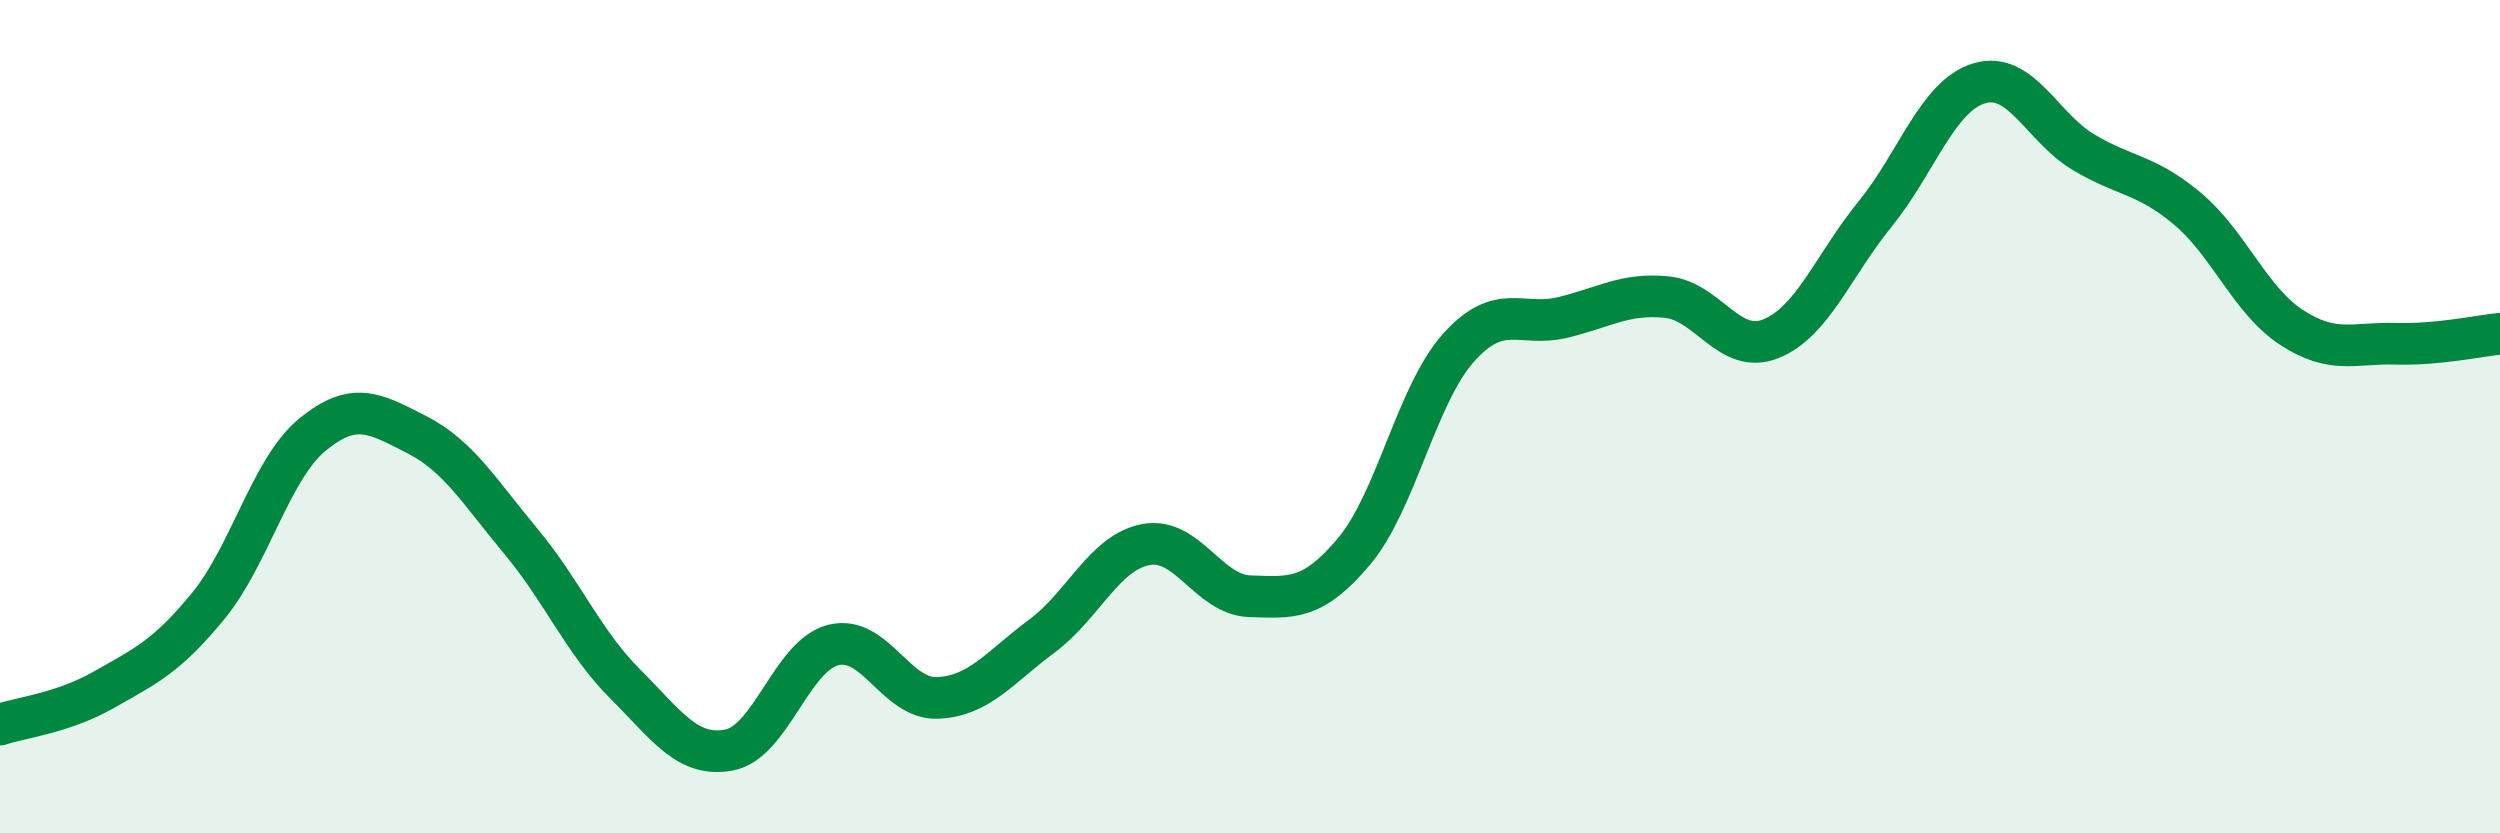
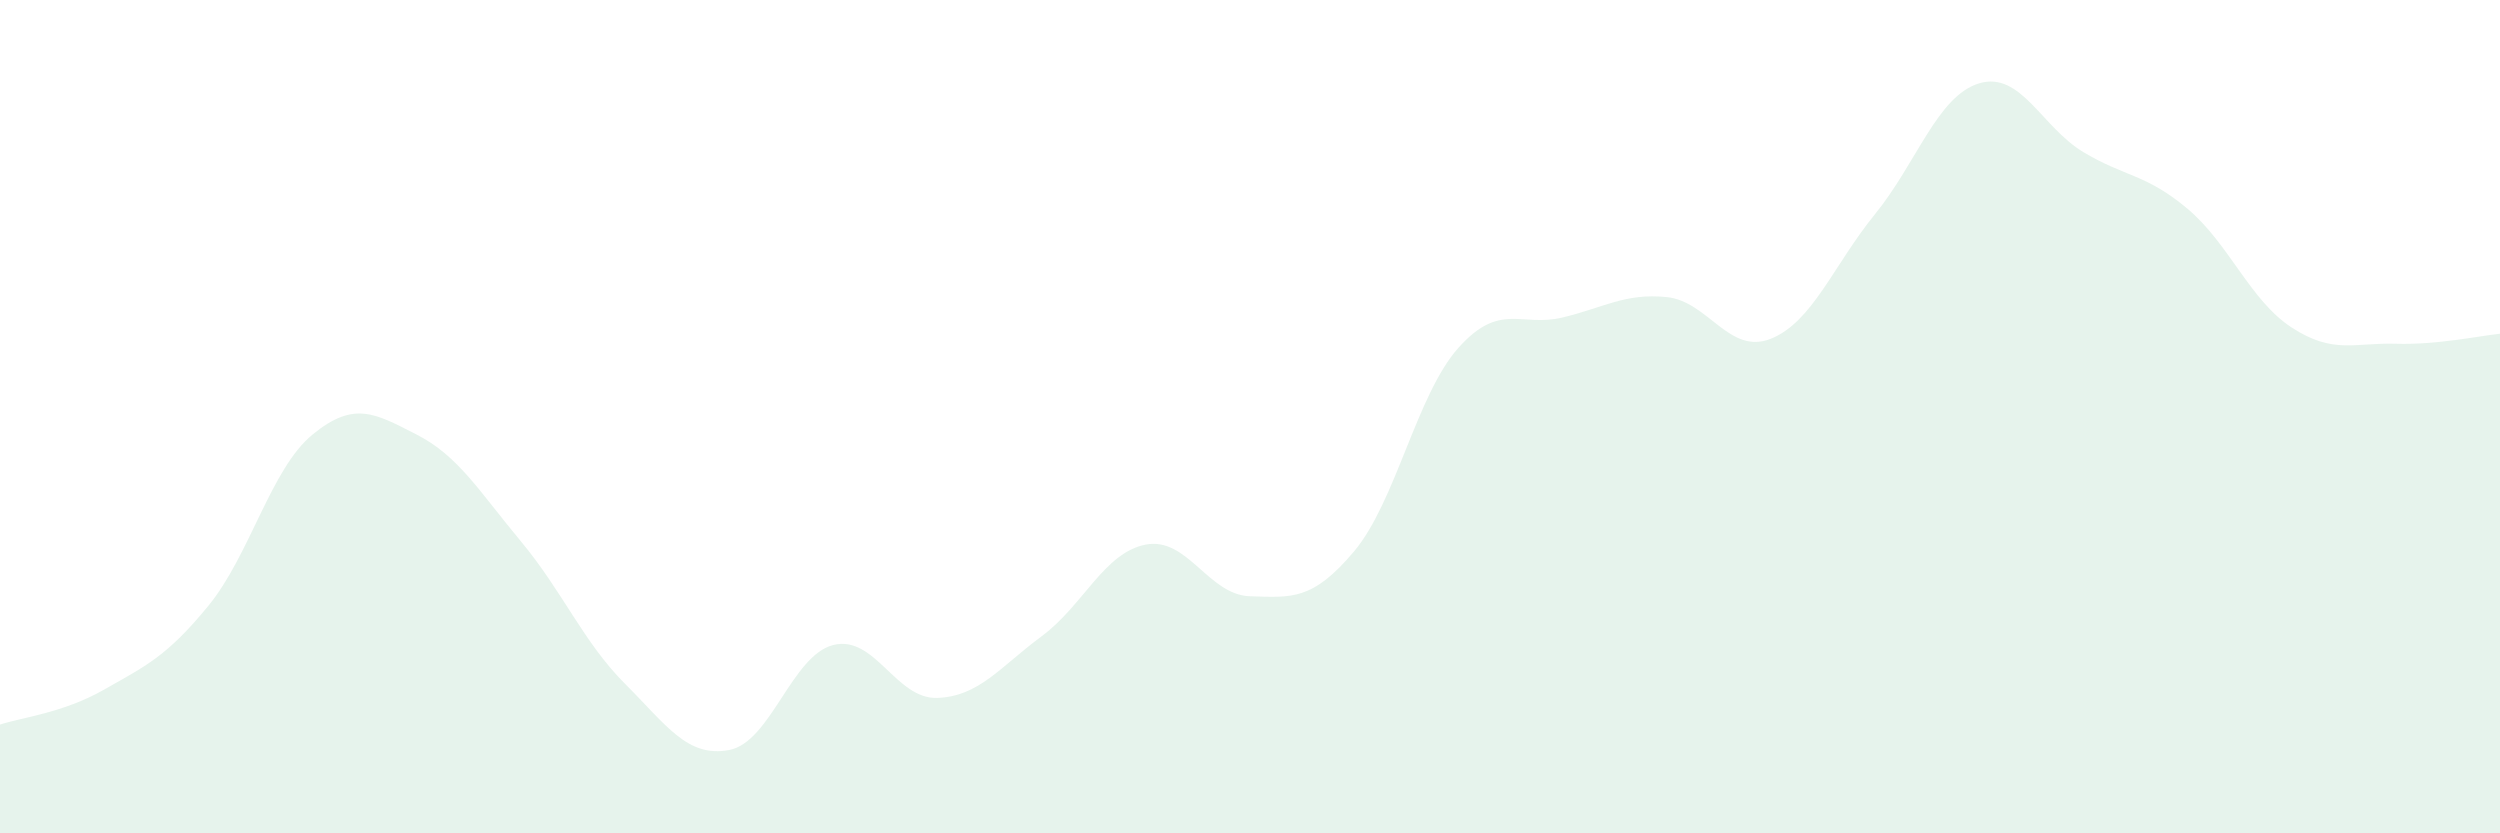
<svg xmlns="http://www.w3.org/2000/svg" width="60" height="20" viewBox="0 0 60 20">
  <path d="M 0,17.39 C 0.5,17.22 1.5,17.12 2.5,16.55 C 3.5,15.98 4,15.76 5,14.54 C 6,13.32 6.5,11.25 7.5,10.43 C 8.5,9.61 9,9.92 10,10.43 C 11,10.94 11.5,11.79 12.5,12.99 C 13.5,14.19 14,15.41 15,16.41 C 16,17.41 16.5,18.19 17.5,18 C 18.5,17.81 19,15.73 20,15.48 C 21,15.23 21.5,16.79 22.5,16.75 C 23.5,16.71 24,16.01 25,15.27 C 26,14.53 26.5,13.26 27.5,13.07 C 28.5,12.88 29,14.28 30,14.31 C 31,14.34 31.5,14.42 32.5,13.23 C 33.5,12.04 34,9.47 35,8.35 C 36,7.23 36.5,7.86 37.5,7.62 C 38.5,7.38 39,7.03 40,7.13 C 41,7.23 41.5,8.53 42.5,8.13 C 43.5,7.73 44,6.37 45,5.14 C 46,3.91 46.5,2.3 47.5,2 C 48.5,1.7 49,3.05 50,3.65 C 51,4.25 51.5,4.17 52.5,5.01 C 53.5,5.85 54,7.21 55,7.86 C 56,8.51 56.5,8.22 57.5,8.25 C 58.5,8.28 59.5,8.06 60,8.01L60 20L0 20Z" fill="#008740" opacity="0.1" stroke-linecap="round" stroke-linejoin="round" />
-   <path d="M 0,17.39 C 0.5,17.22 1.5,17.12 2.5,16.55 C 3.5,15.98 4,15.76 5,14.54 C 6,13.32 6.5,11.25 7.5,10.43 C 8.5,9.61 9,9.92 10,10.43 C 11,10.94 11.5,11.79 12.5,12.99 C 13.5,14.19 14,15.41 15,16.41 C 16,17.41 16.5,18.19 17.5,18 C 18.5,17.81 19,15.73 20,15.48 C 21,15.23 21.5,16.79 22.5,16.75 C 23.5,16.71 24,16.01 25,15.27 C 26,14.53 26.5,13.26 27.5,13.07 C 28.5,12.88 29,14.28 30,14.31 C 31,14.34 31.5,14.42 32.5,13.23 C 33.5,12.04 34,9.47 35,8.35 C 36,7.23 36.5,7.86 37.5,7.62 C 38.5,7.38 39,7.03 40,7.13 C 41,7.23 41.5,8.53 42.5,8.13 C 43.5,7.73 44,6.37 45,5.14 C 46,3.91 46.5,2.3 47.5,2 C 48.5,1.7 49,3.05 50,3.65 C 51,4.25 51.5,4.17 52.5,5.01 C 53.5,5.85 54,7.21 55,7.86 C 56,8.51 56.5,8.22 57.5,8.25 C 58.5,8.28 59.5,8.06 60,8.01" stroke="#008740" stroke-width="1" fill="none" stroke-linecap="round" stroke-linejoin="round" />
</svg>